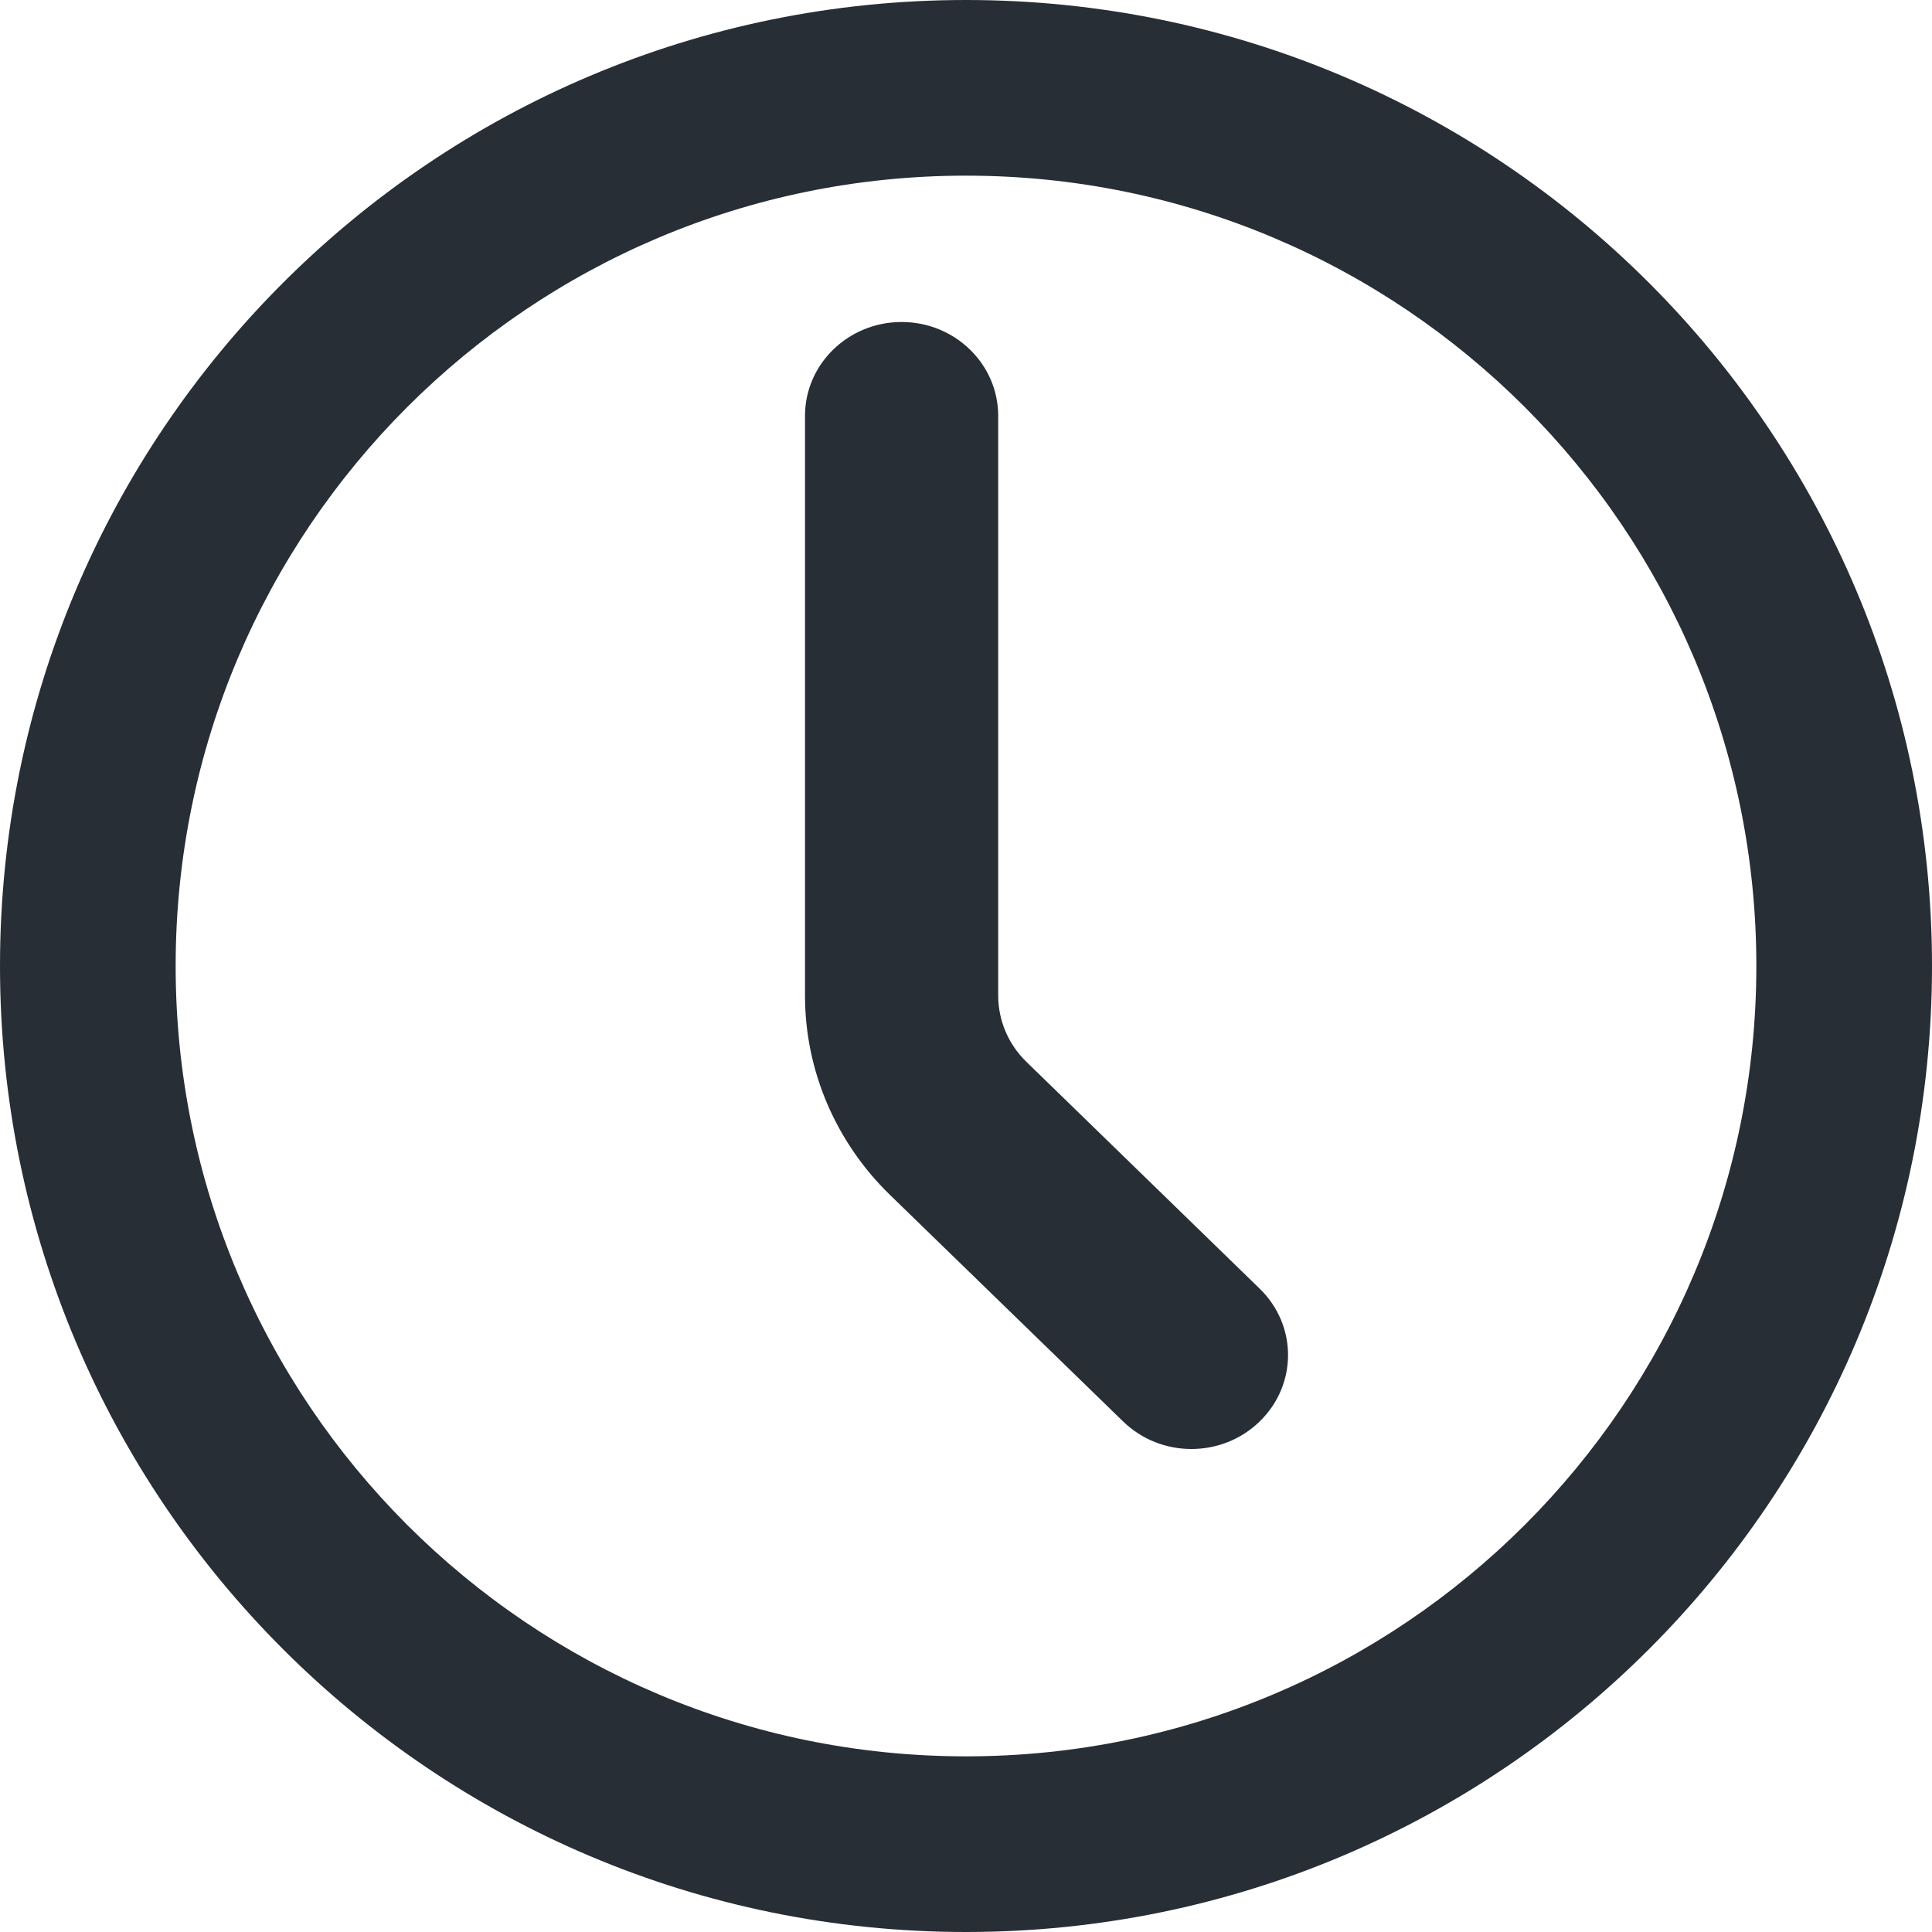
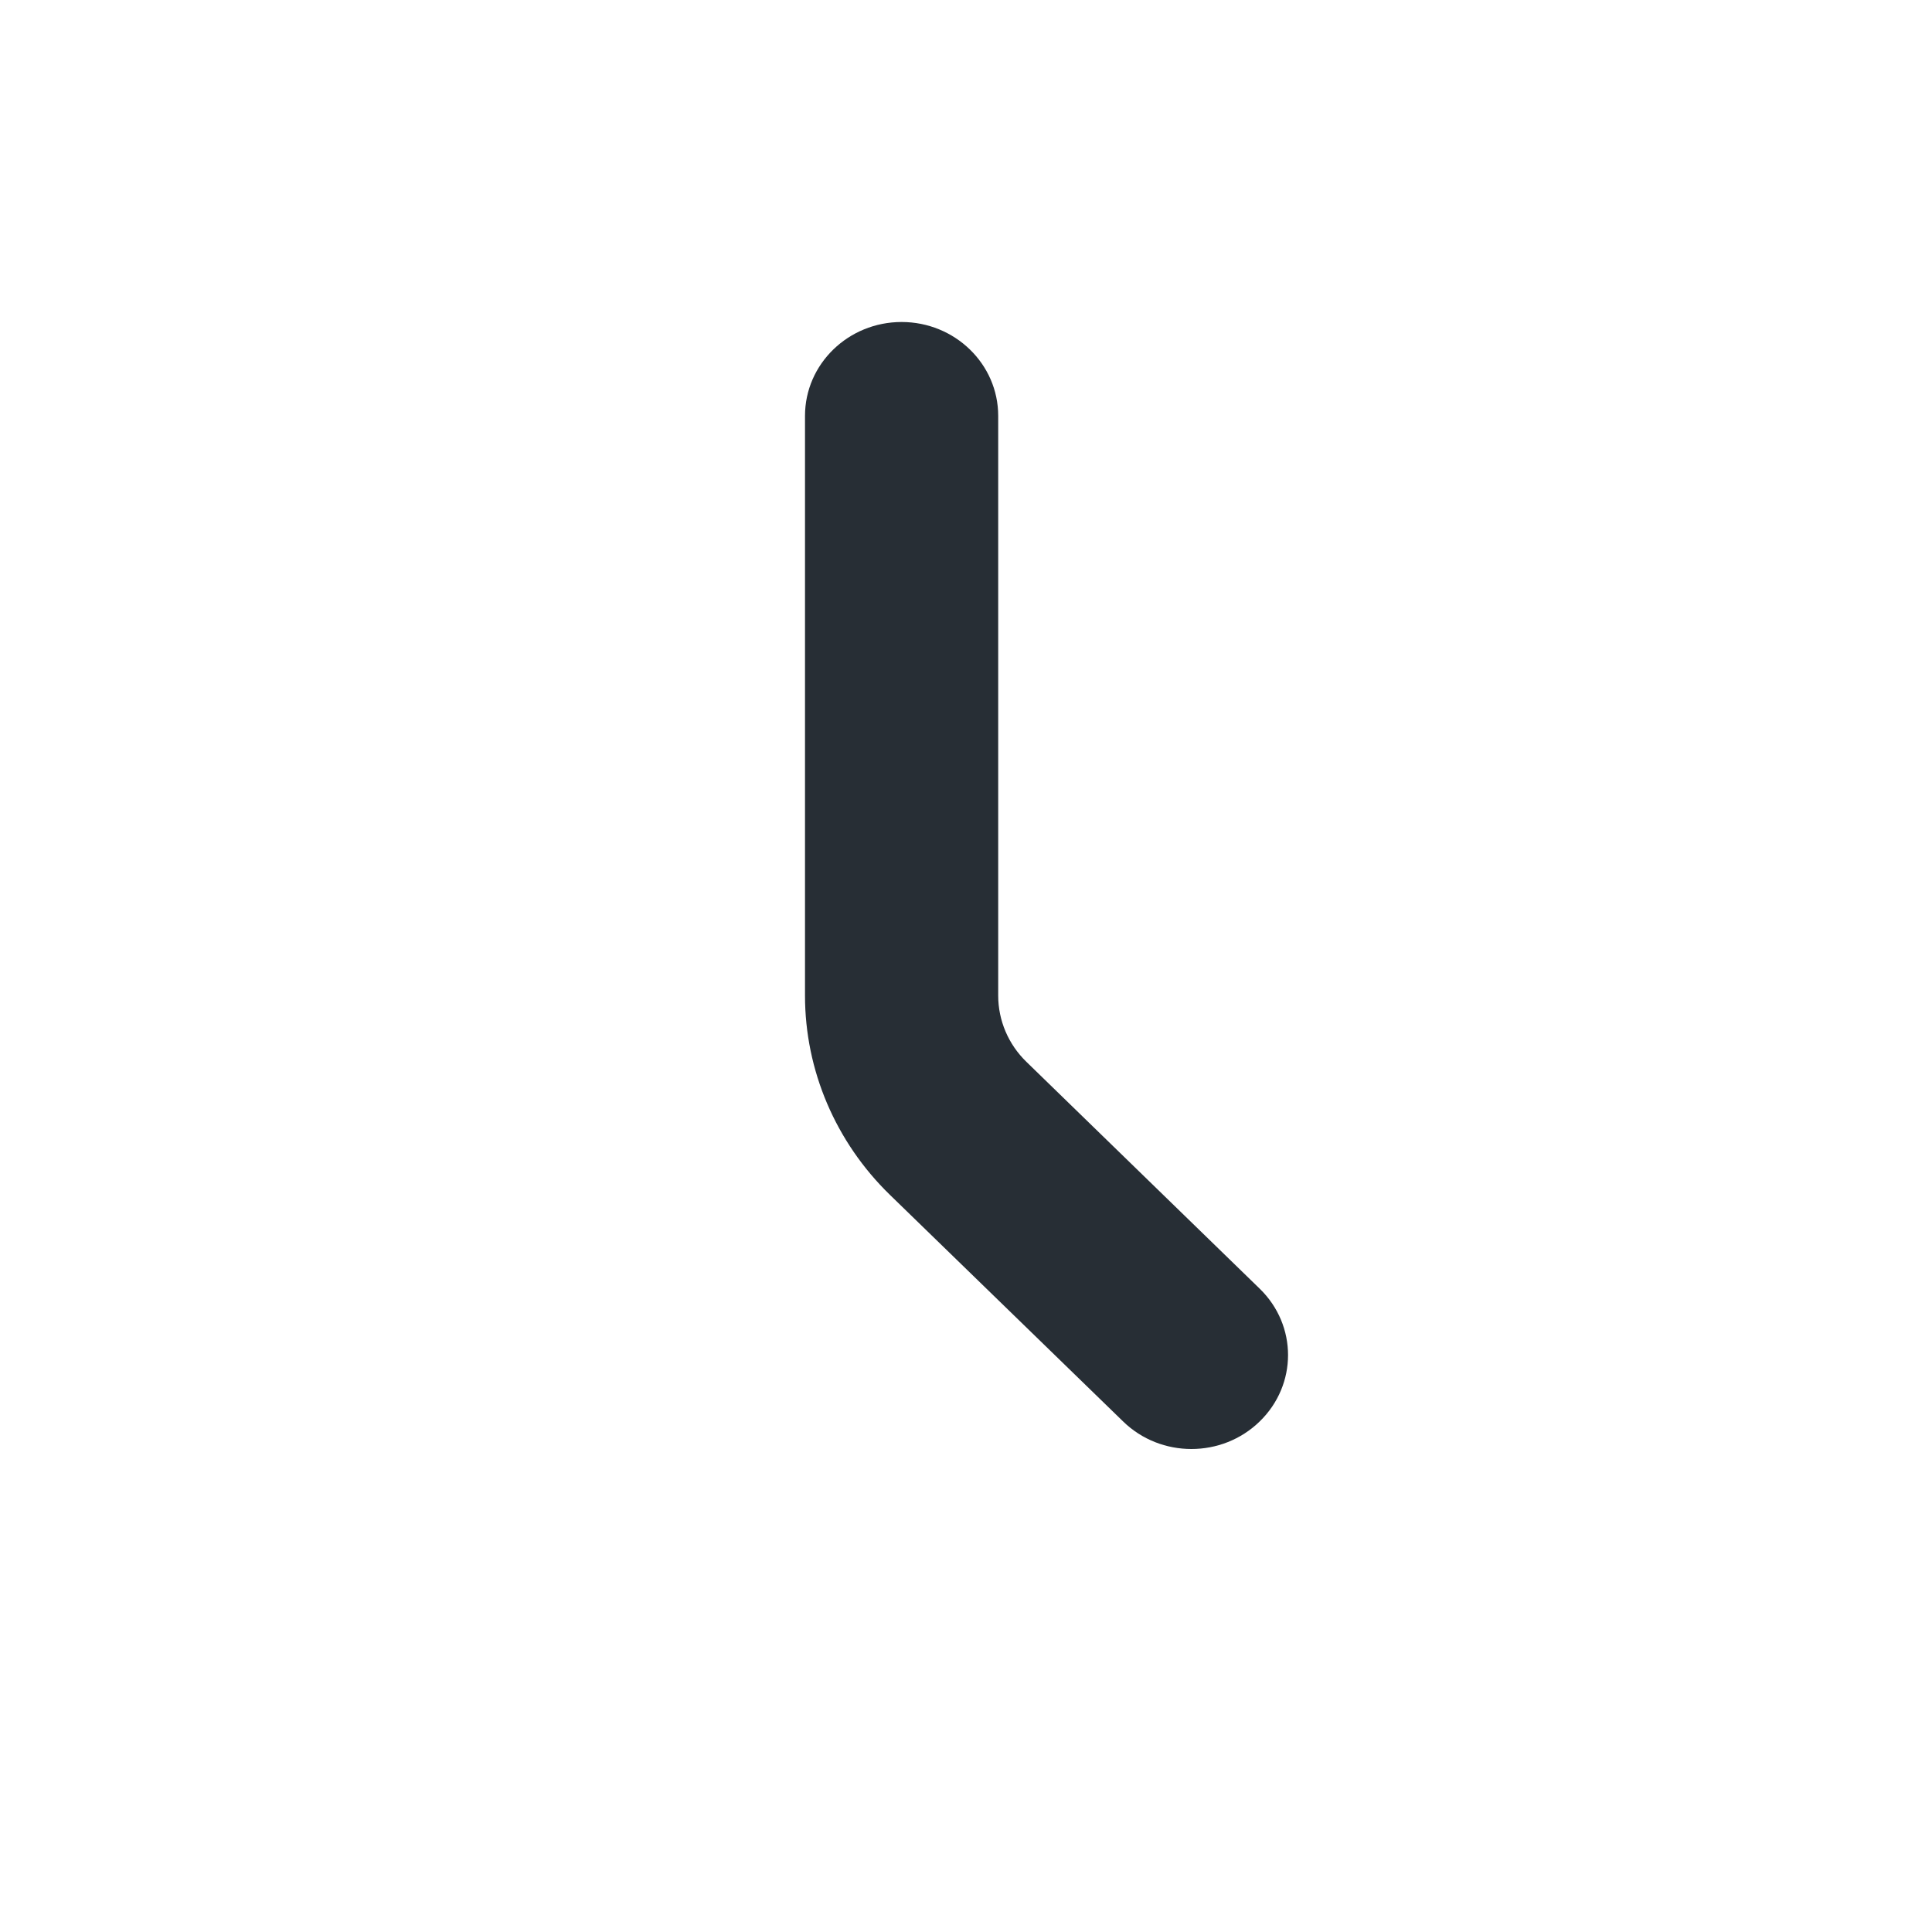
<svg xmlns="http://www.w3.org/2000/svg" width="12" height="12" viewBox="0 0 12 12" fill="none">
-   <path fill-rule="evenodd" clip-rule="evenodd" d="M6 1.091C3.289 1.091 1.091 3.289 1.091 6C1.091 8.711 3.289 10.909 6 10.909C8.711 10.909 10.909 8.711 10.909 6C10.909 3.289 8.711 1.091 6 1.091ZM0 6C0 2.686 2.686 0 6 0C9.314 0 12 2.686 12 6C12 9.314 9.314 12 6 12C2.686 12 0 9.314 0 6Z" fill="#272E35" />
-   <path fill-rule="evenodd" clip-rule="evenodd" d="M5.6 2C5.931 2 6.2 2.261 6.2 2.583V6.184C6.2 6.184 6.2 6.184 6.2 6.184C6.2 6.338 6.263 6.487 6.376 6.596L7.824 8.004C8.059 8.232 8.059 8.601 7.824 8.829C7.59 9.057 7.21 9.057 6.976 8.829L5.527 7.421C5.527 7.421 5.527 7.421 5.527 7.421C5.19 7.093 5 6.648 5 6.184V2.583C5 2.261 5.269 2 5.6 2Z" fill="#272E35" />
+   <path fill-rule="evenodd" clip-rule="evenodd" d="M5.6 2C5.931 2 6.2 2.261 6.2 2.583C6.2 6.184 6.2 6.184 6.2 6.184C6.2 6.338 6.263 6.487 6.376 6.596L7.824 8.004C8.059 8.232 8.059 8.601 7.824 8.829C7.59 9.057 7.21 9.057 6.976 8.829L5.527 7.421C5.527 7.421 5.527 7.421 5.527 7.421C5.19 7.093 5 6.648 5 6.184V2.583C5 2.261 5.269 2 5.6 2Z" fill="#272E35" />
</svg>